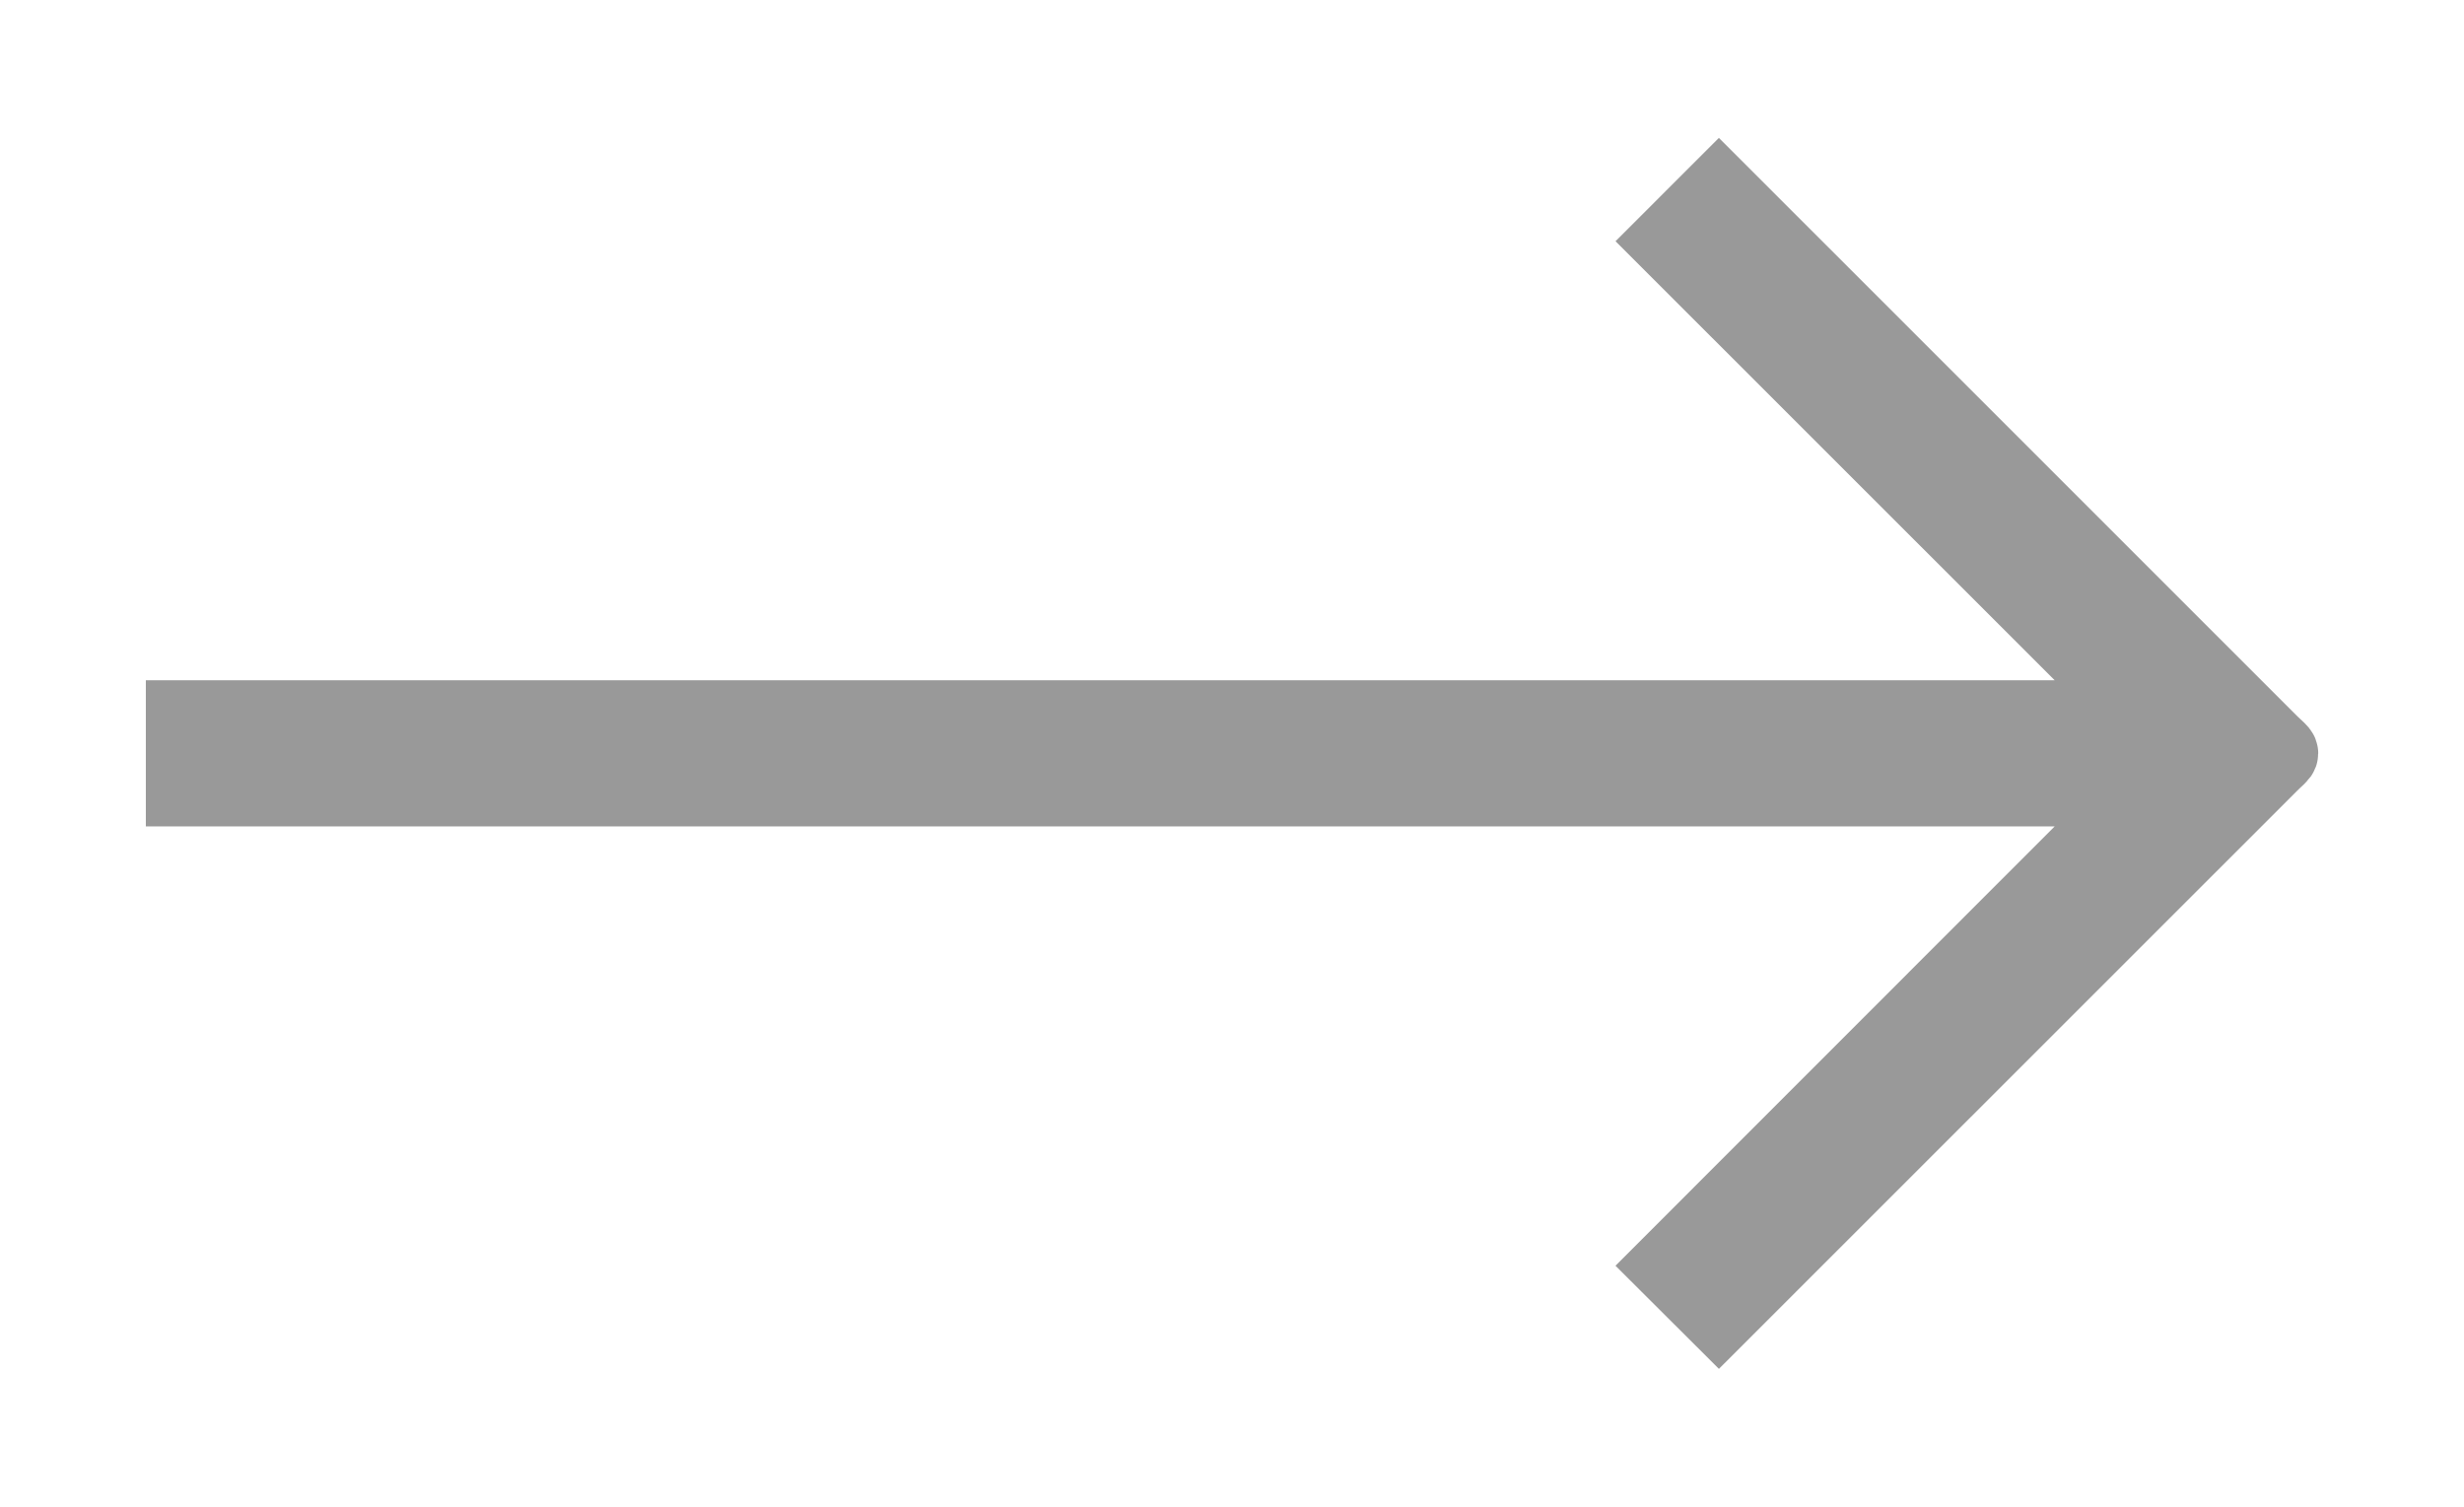
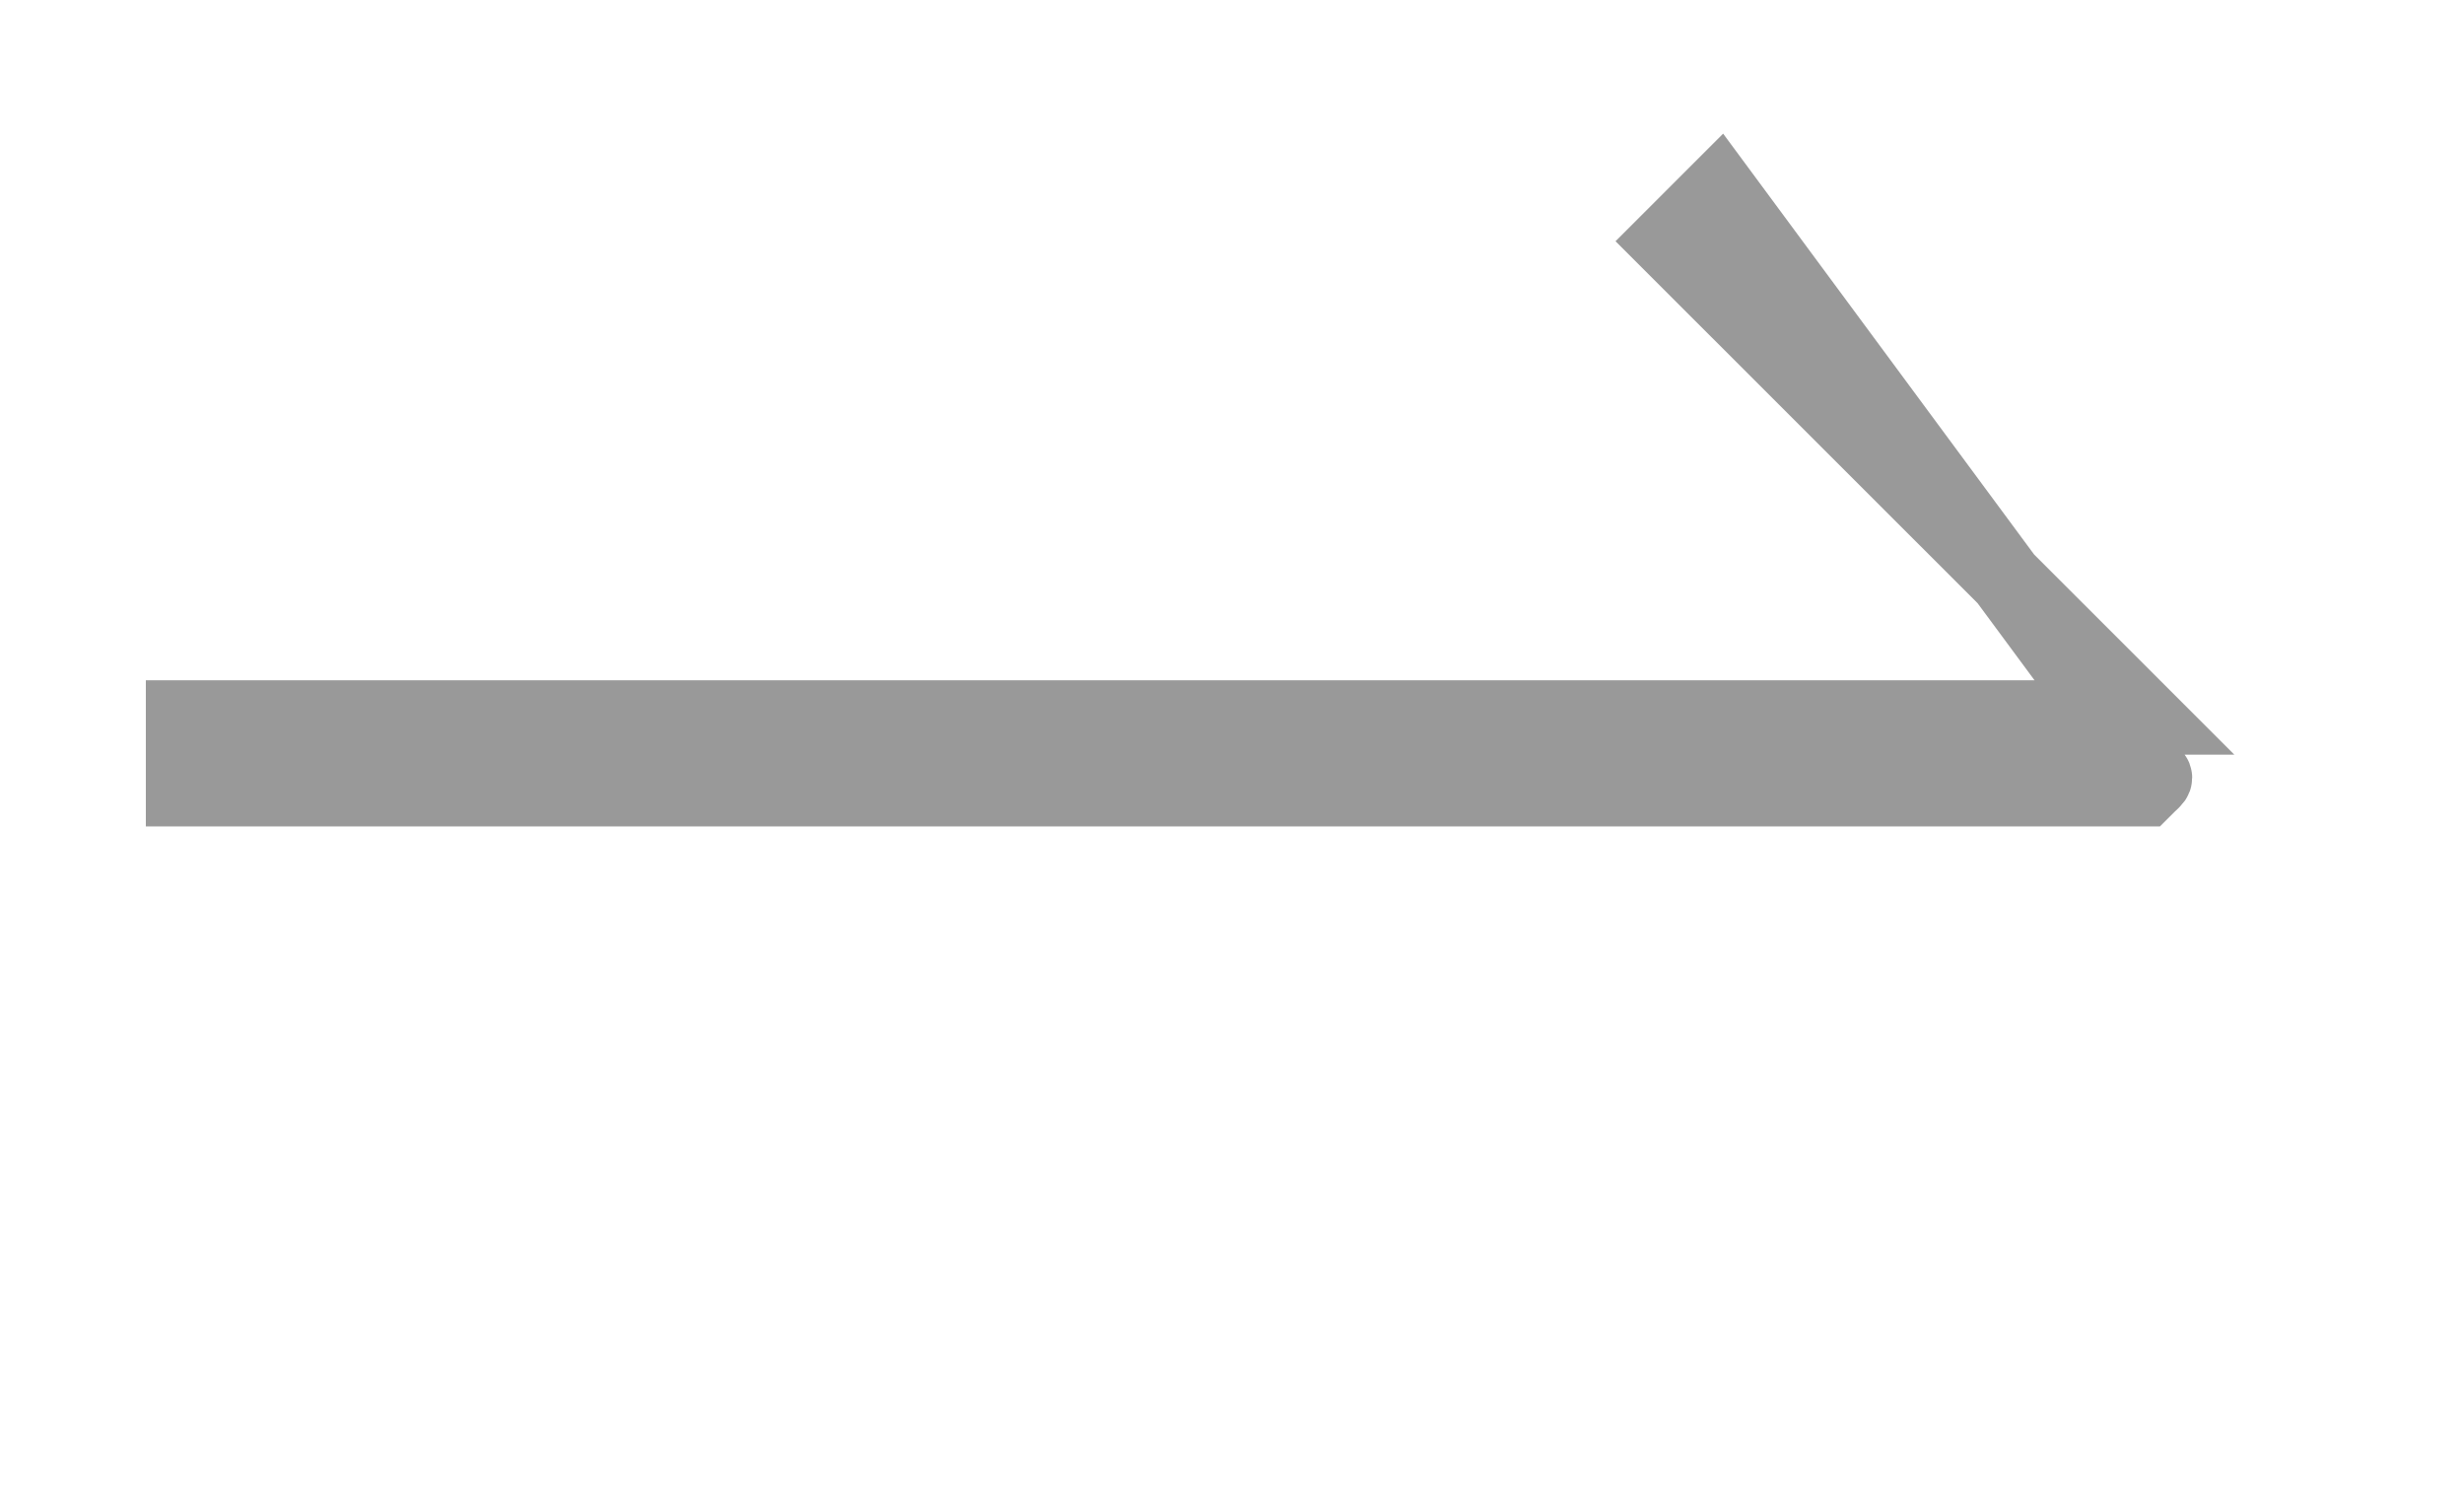
<svg xmlns="http://www.w3.org/2000/svg" width="33.115" height="20.25">
-   <path fill="#999" stroke="#999" stroke-miterlimit="10" d="M2.46 10.606h26.361l-6.402 6.404.682.68 7.414-7.412c.188-.189.188-.118 0-.305L23.101 2.56l-.682.682 6.402 6.4H2.46v.964h0z" />
+   <path fill="#999" stroke="#999" stroke-miterlimit="10" d="M2.46 10.606h26.361c.188-.189.188-.118 0-.305L23.101 2.56l-.682.682 6.402 6.4H2.46v.964h0z" />
</svg>